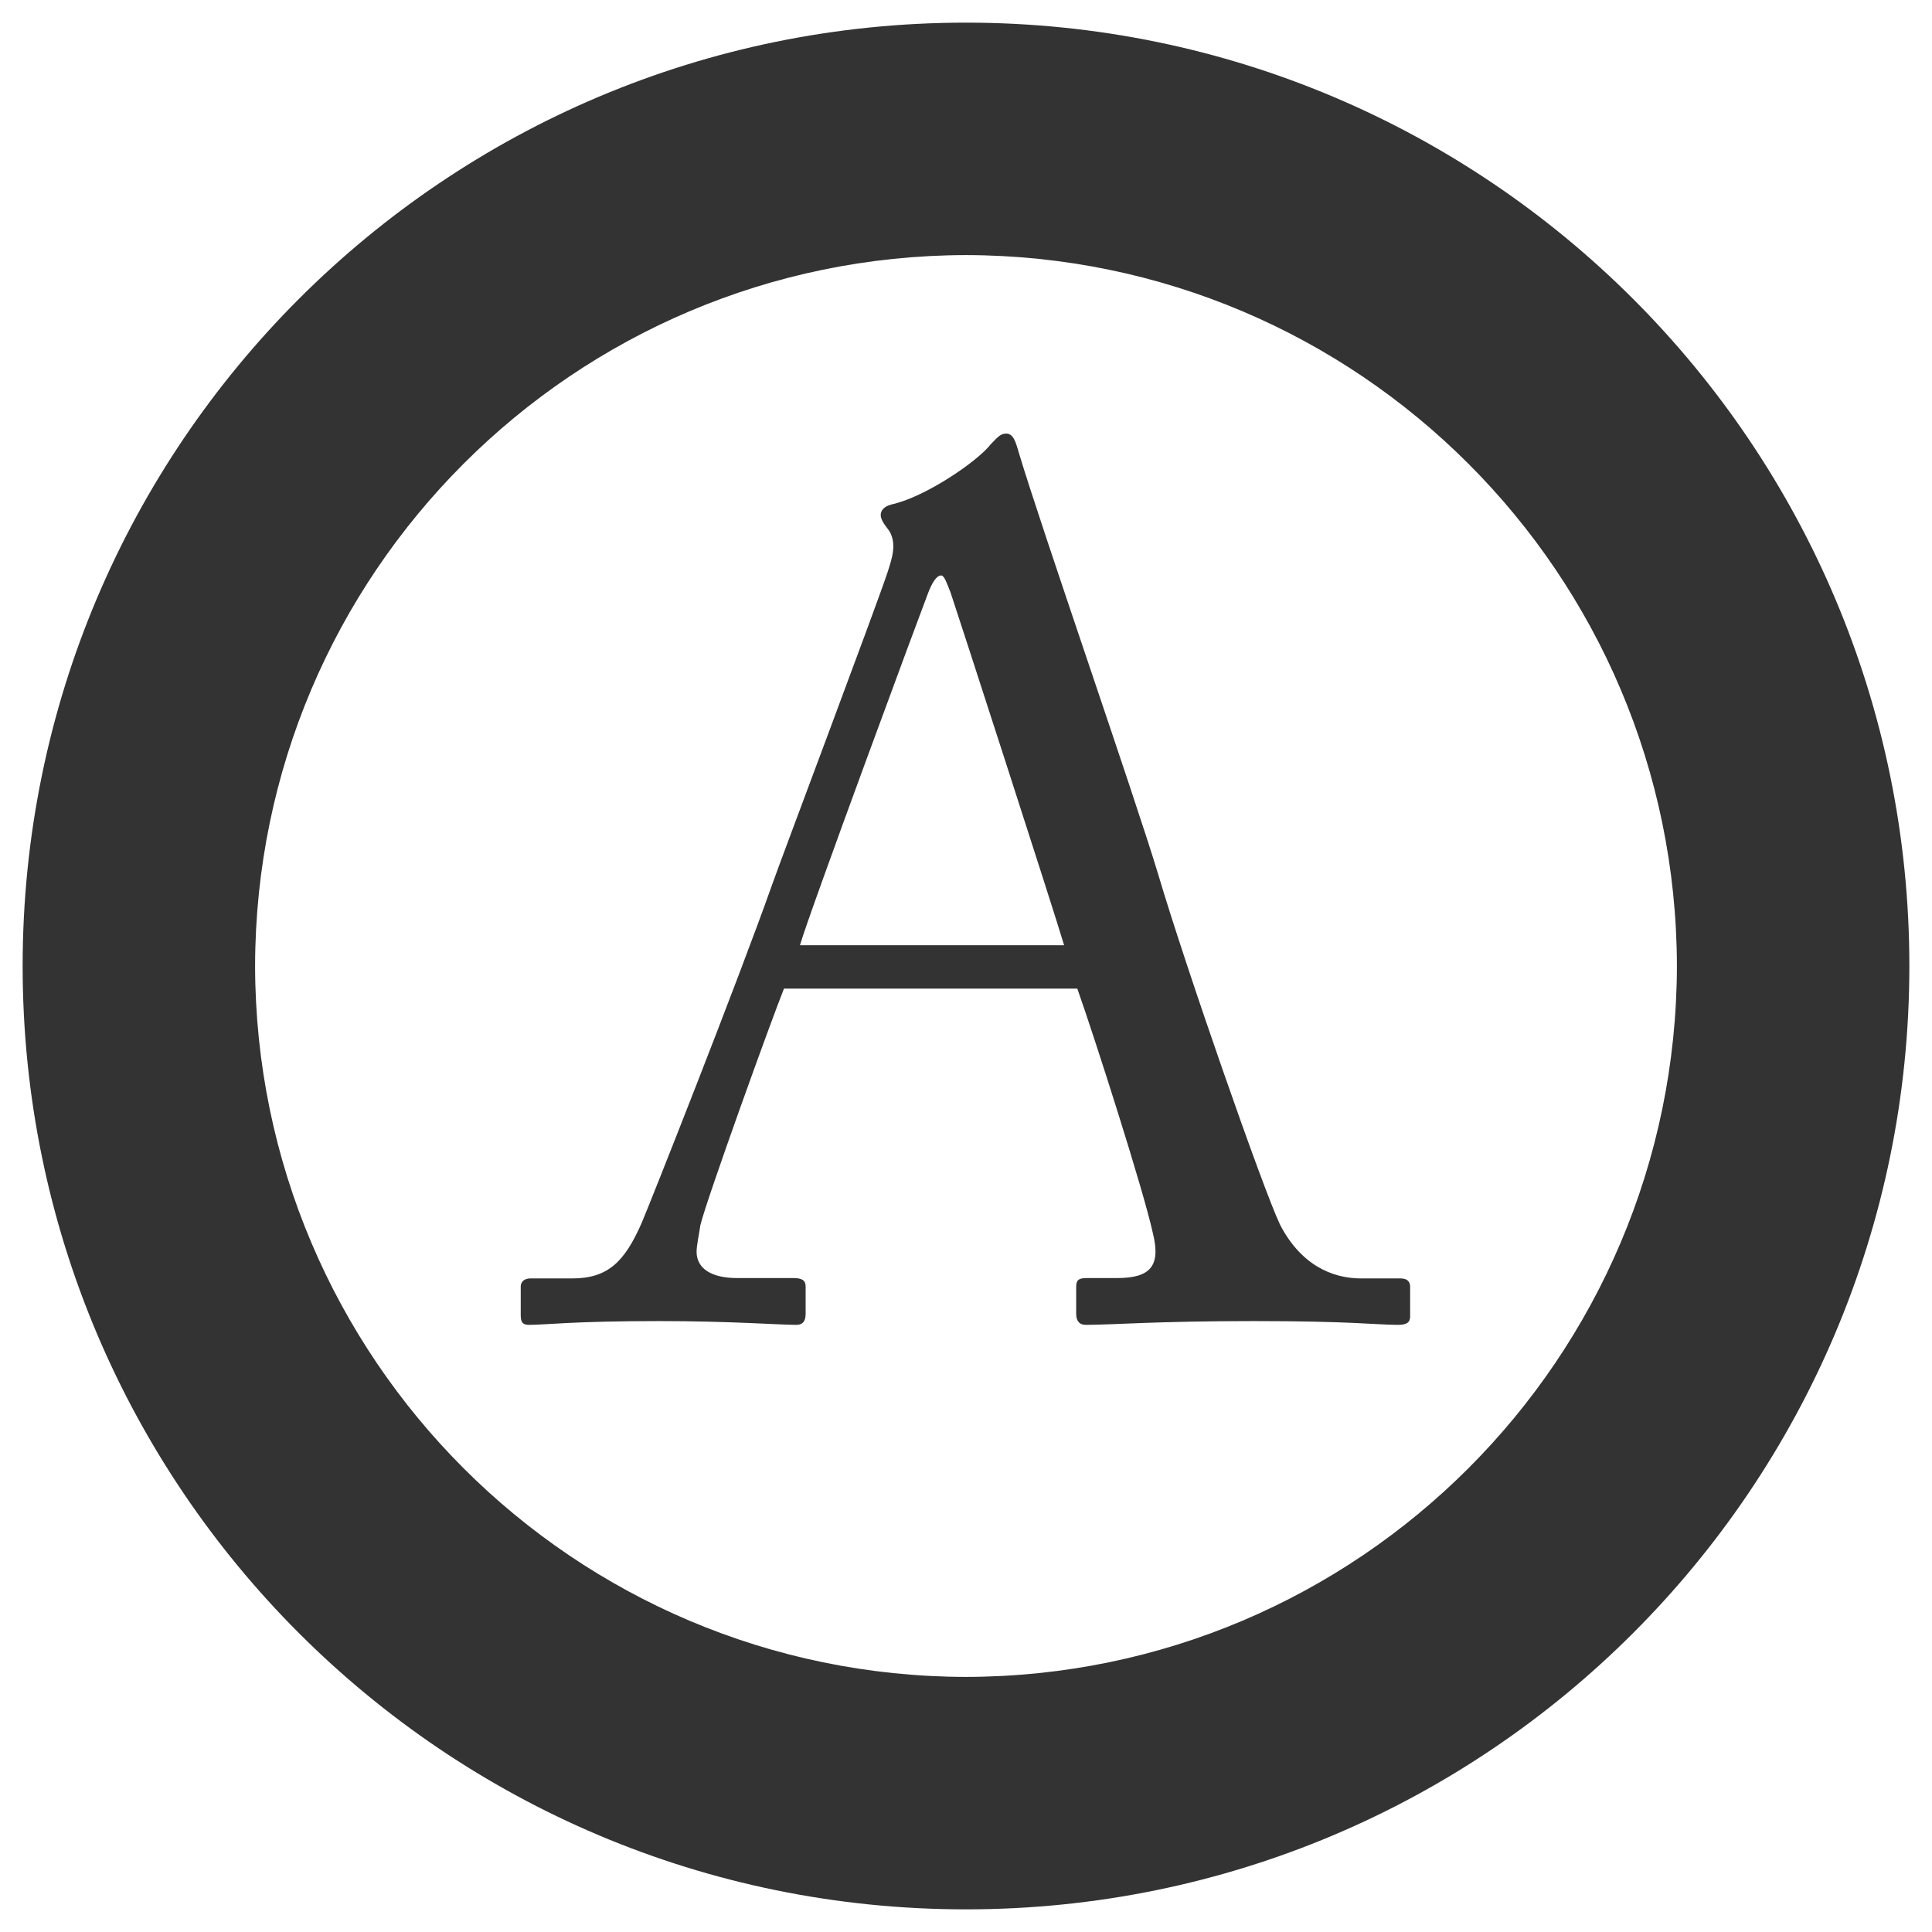
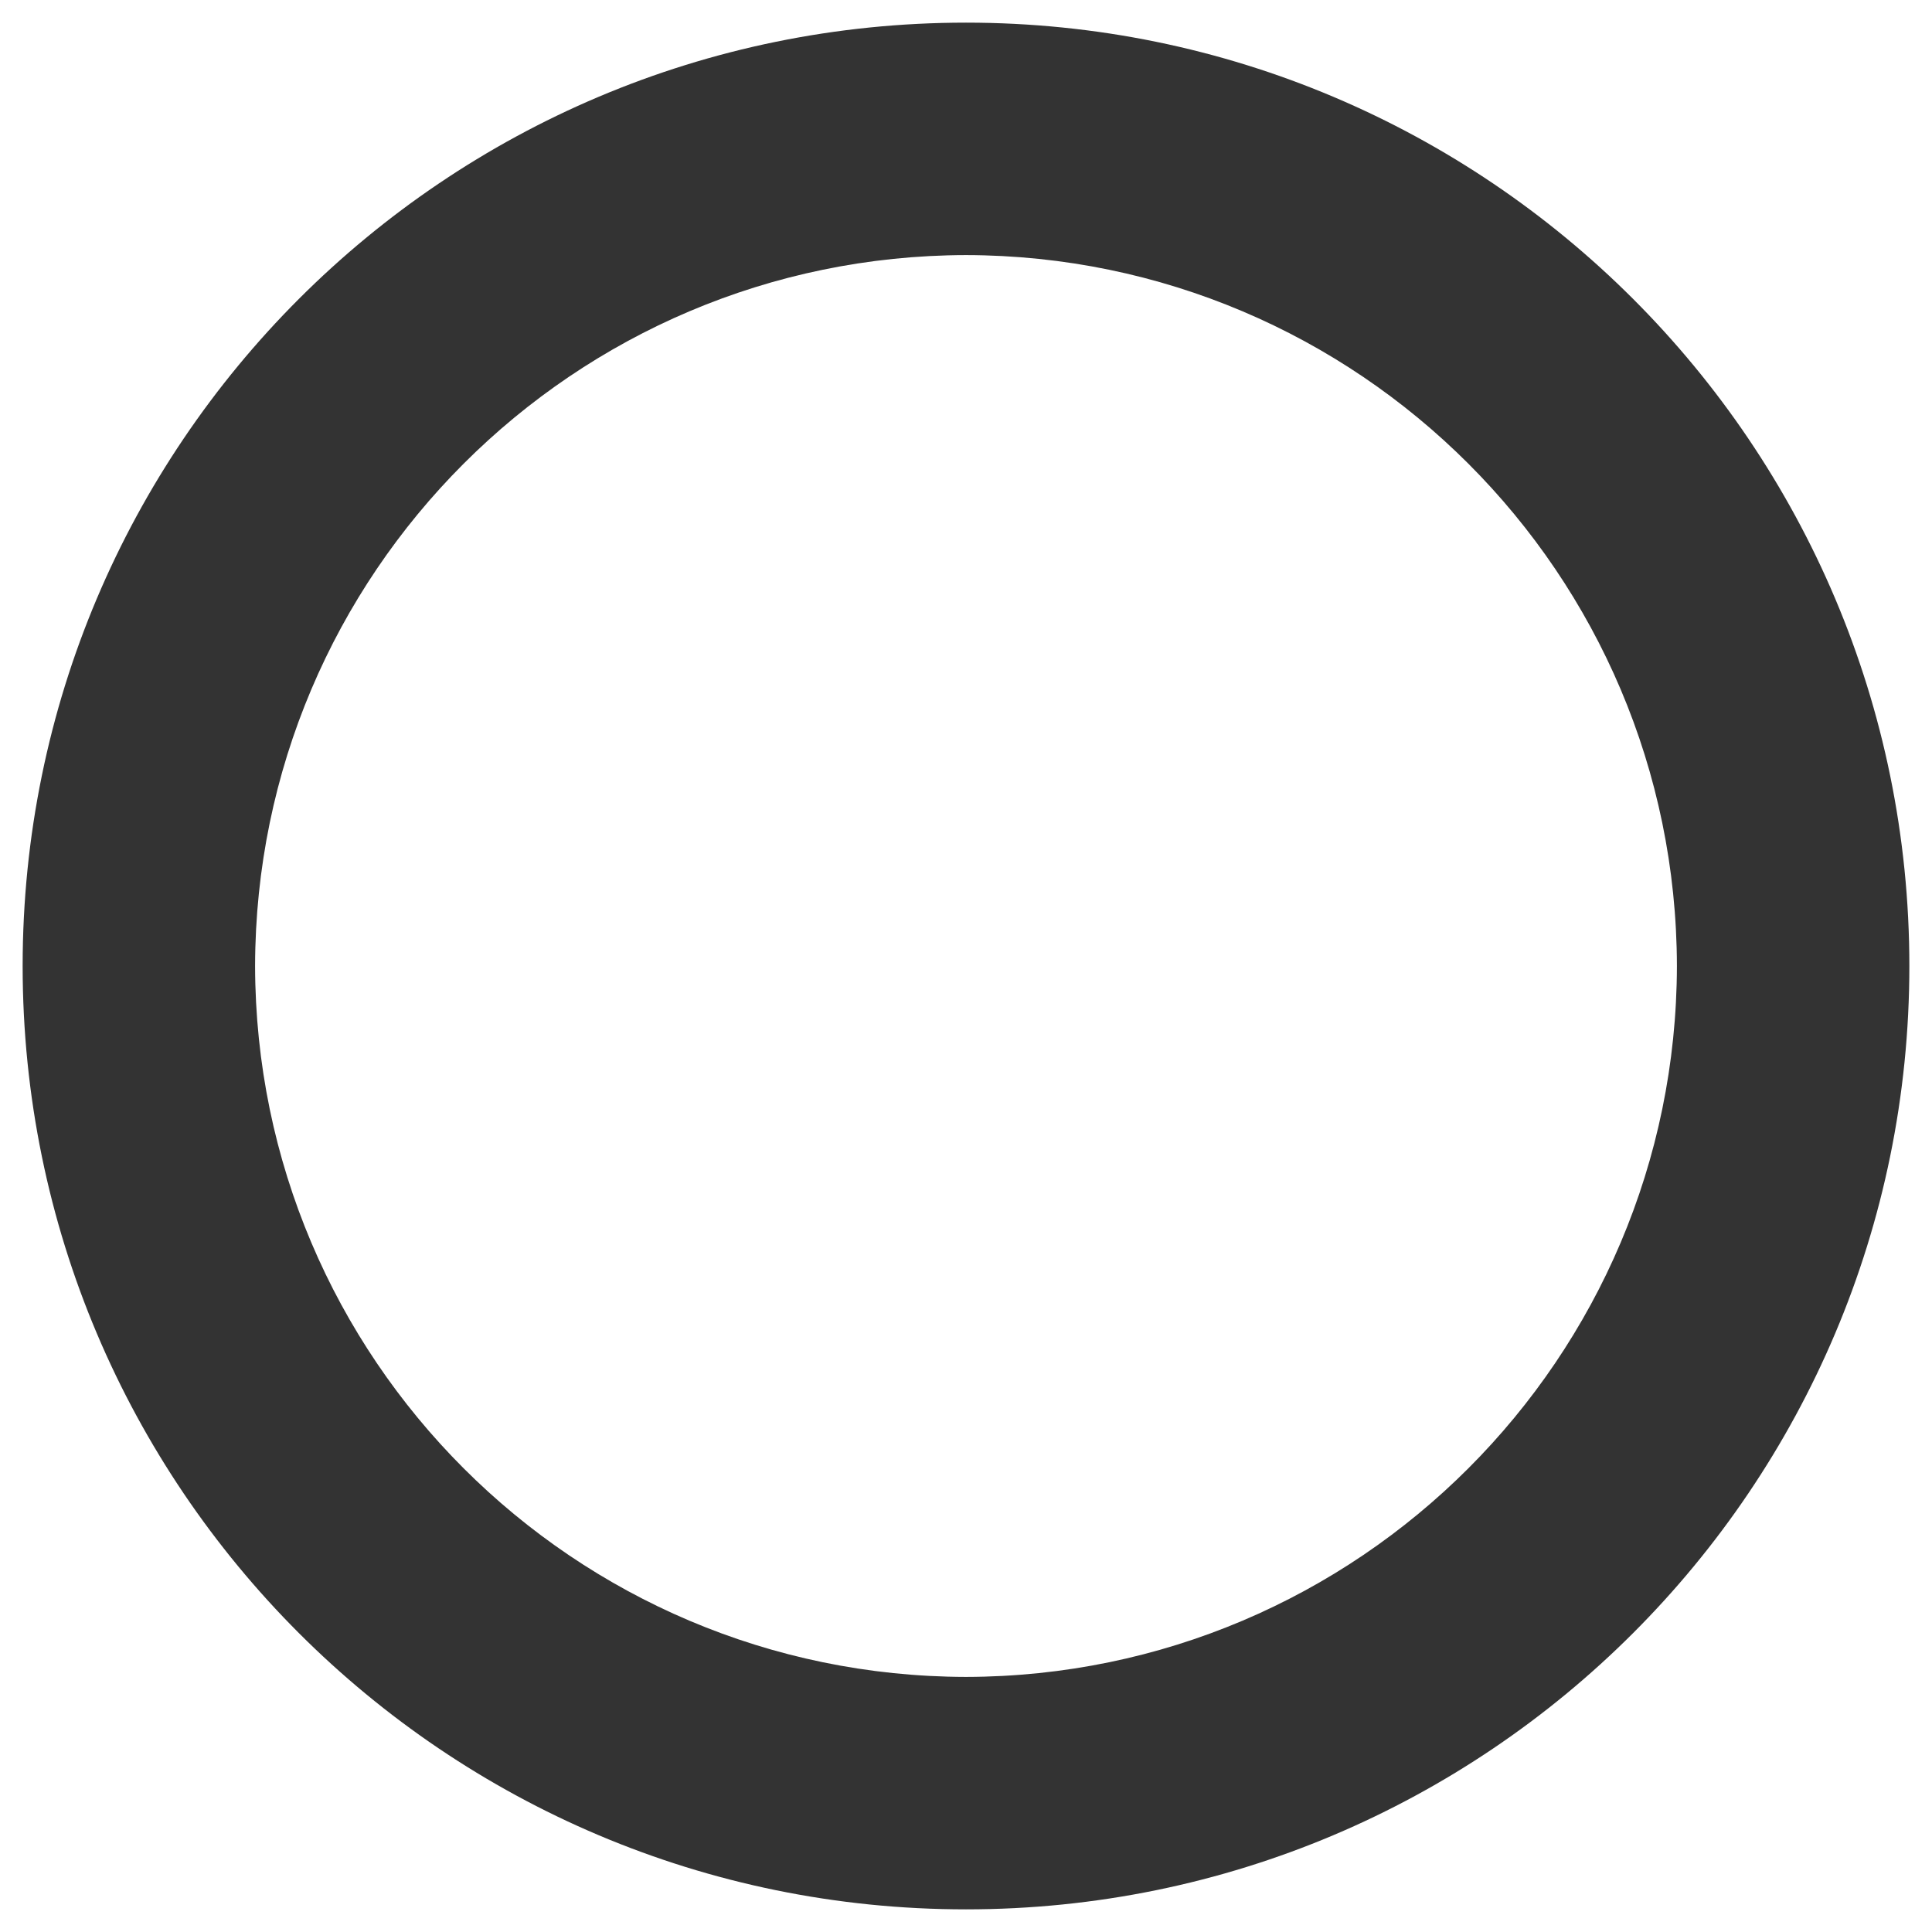
<svg xmlns="http://www.w3.org/2000/svg" version="1.1" id="Layer_1" x="0px" y="0px" viewBox="0 0 512 512" style="enable-background:new 0 0 512 512;" xml:space="preserve">
  <style type="text/css">
	.st0{fill:#333333;}
</style>
-   <path class="st0" d="M67.6,256C67.8,360,152,444.2,256,444.4C360,444.2,444.2,360,444.4,256C444.2,152,360,67.8,256,67.6  C152,67.8,67.8,152,67.6,256 M6,256C6,117.9,117.9,6,256,6c138.1,0,250,111.9,250,250h0c0,138.1-111.9,250-250,250  C117.9,506,6,394.1,6,256" />
-   <path class="st0" d="M282,250.5c-2.8-9.5-28.5-88.8-30.1-93.5c-0.9-2.2-1.6-4.5-2.5-4.5c-1.3,0-2.5,2.2-3.5,4.8  c-1.6,4.1-31.7,85.3-33.9,93.2H282z M207.8,261.9c-3.2,7.9-20.6,56.1-22.2,62.8c-0.3,2.2-1,5.4-1,7c0,4.4,3.8,7,10.8,7h14.9  c2.2,0,3.2,0.6,3.2,2.2v7.3c0,2.2-1,2.9-2.5,2.9c-4.5,0-17.4-1-36.2-1c-23.1,0-30.1,1-34.6,1c-1.6,0-2.2-0.6-2.2-2.5v-7.6  c0-1.6,1.3-2.2,2.5-2.2h11.1c9.5,0,13.9-4.4,18.4-14.6c2.2-5.1,25.4-63.7,34.6-89.7c2.2-6.3,27.9-74.5,30.7-83.1  c1-3.2,2.5-7.3,0.3-10.8c-1-1.3-2.2-2.8-2.2-4.1c0-1,0.6-2.2,2.8-2.8c8.9-1.9,22.8-11.4,26.3-15.9c1.6-1.6,2.5-2.9,4.1-2.9  c1.9,0,2.5,1.9,3.5,5.4c6,20,30.7,91,36.8,111.3c7.3,24.7,27.9,83.7,32.3,92.9c5.4,10.5,13.6,14.3,21.5,14.3h10.5  c1.9,0,2.5,1,2.5,2.2v7.9c0,1.6-1,2.2-3.2,2.2c-5.7,0-12.4-1-38.1-1c-26.3,0-37.4,1-44.7,1c-1.6,0-2.5-1-2.5-2.9v-7.3  c0-1.9,1-2.2,2.9-2.2h7.9c8.9,0,11.7-3.2,9.5-12c-2.5-11.4-15.5-52-20-64.7H207.8z" />
+   <path class="st0" d="M67.6,256C67.8,360,152,444.2,256,444.4C360,444.2,444.2,360,444.4,256C444.2,152,360,67.8,256,67.6  C152,67.8,67.8,152,67.6,256 M6,256C6,117.9,117.9,6,256,6c138.1,0,250,111.9,250,250c0,138.1-111.9,250-250,250  C117.9,506,6,394.1,6,256" />
</svg>